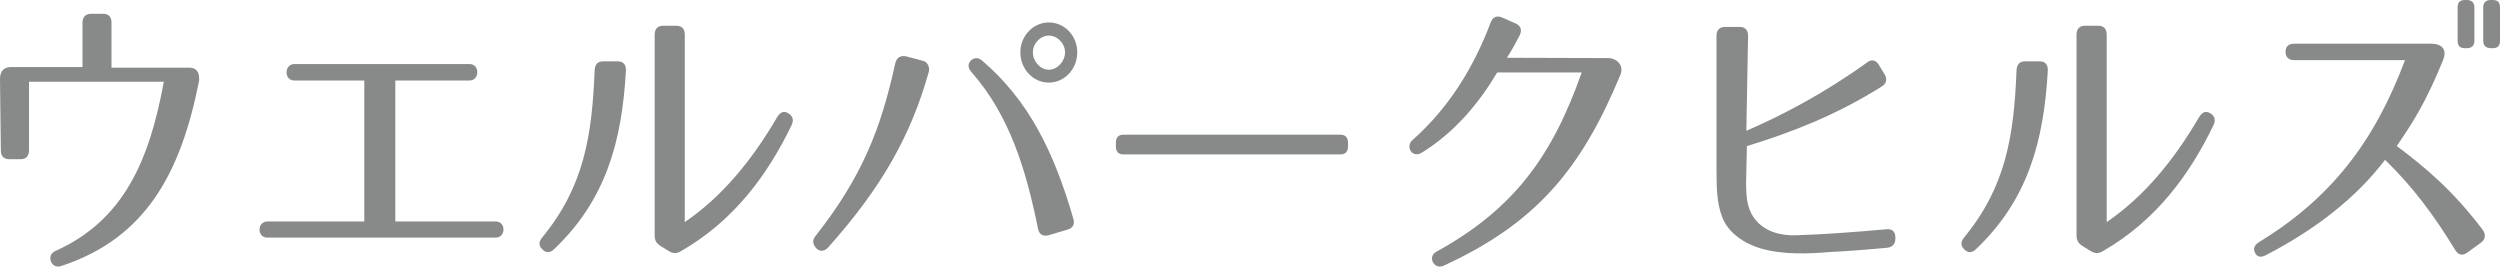
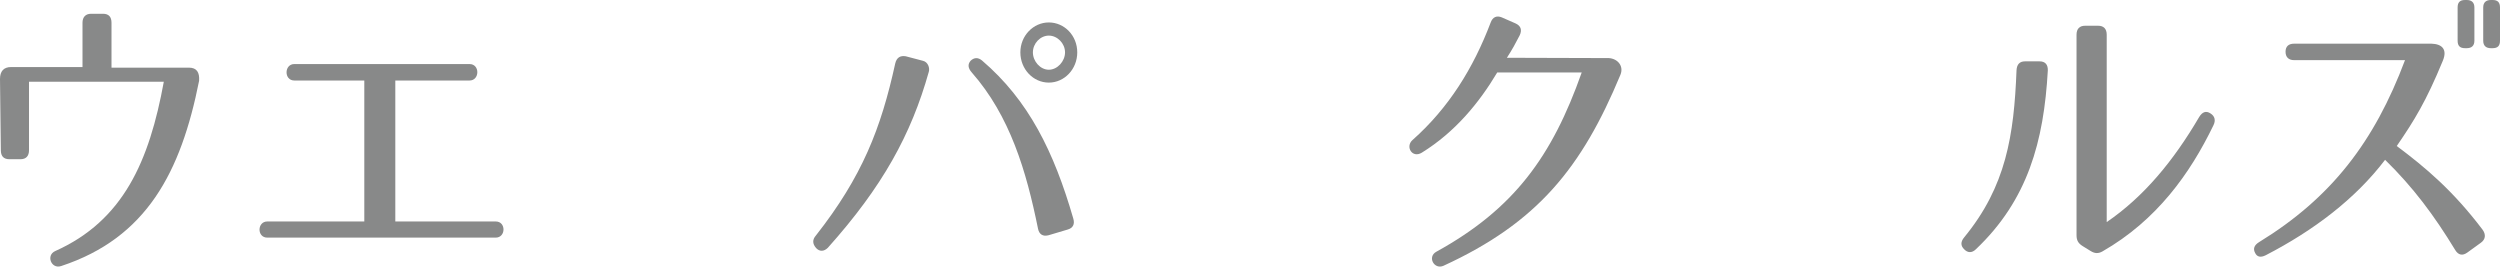
<svg xmlns="http://www.w3.org/2000/svg" version="1.1" id="レイヤー_1" x="0px" y="0px" width="138.676px" height="14.787px" viewBox="0 0 138.676 14.787" enable-background="new 0 0 138.676 14.787" xml:space="preserve">
  <g>
    <path fill="#888989" d="M11.044,4.482c-1.01,5.08-2.919,8.716-7.652,10.276c-0.552,0.183-0.852-0.598-0.332-0.83   c3.787-1.693,5.223-4.997,6.027-9.396H1.609v3.802c0,0.315-0.158,0.498-0.473,0.498H0.521c-0.315,0-0.474-0.166-0.474-0.498   L0,4.383c0-0.432,0.206-0.664,0.616-0.664h3.96V1.262c0-0.315,0.174-0.498,0.473-0.498h0.663c0.315,0,0.473,0.166,0.473,0.498v2.49   h4.292C10.918,3.752,11.076,4.018,11.044,4.482z" />
    <path fill="#888989" d="M14.828,12.285h5.38V4.466h-3.881c-0.583,0-0.568-0.913,0-0.913h9.719c0.584,0,0.568,0.913,0,0.913h-4.118   v7.819h5.57c0.583,0,0.568,0.896,0,0.896H14.828C14.244,13.182,14.26,12.285,14.828,12.285z" />
-     <path fill="#888989" d="M34.72,3.918c-0.221,3.918-1.104,7.172-3.992,9.911c-0.221,0.216-0.458,0.199-0.647,0   c-0.205-0.199-0.205-0.415,0-0.664c2.319-2.822,2.761-5.645,2.903-9.264C33,3.569,33.158,3.403,33.458,3.403h0.805   C34.578,3.403,34.736,3.586,34.72,3.918z M36.314,13.049V1.926c0-0.332,0.173-0.498,0.473-0.498h0.726   c0.3,0,0.473,0.166,0.473,0.498v10.393c2.067-1.411,3.708-3.403,5.128-5.827c0.173-0.282,0.378-0.365,0.631-0.199   c0.237,0.149,0.3,0.382,0.158,0.664c-1.293,2.673-3.14,5.263-6.153,6.989c-0.236,0.133-0.426,0.116-0.647-0.017l-0.458-0.282   C36.409,13.497,36.314,13.331,36.314,13.049z" />
    <path fill="#888989" d="M51.521,3.984c-0.979,3.486-2.572,6.375-5.601,9.762c-0.221,0.216-0.458,0.216-0.647,0.017   c-0.205-0.232-0.221-0.465-0.016-0.697c2.571-3.271,3.613-5.943,4.402-9.546c0.079-0.332,0.284-0.448,0.583-0.398l0.947,0.249   C51.489,3.437,51.583,3.785,51.521,3.984z M57.579,12.684c-0.647-3.188-1.546-6.242-3.676-8.666   c-0.205-0.232-0.237-0.448-0.063-0.647c0.189-0.183,0.41-0.199,0.631-0.017c2.587,2.208,3.992,5.063,5.064,8.766   c0.095,0.315-0.016,0.531-0.315,0.614l-1.057,0.315C57.847,13.132,57.642,12.999,57.579,12.684z M59.756,2.905   c0,0.93-0.71,1.677-1.578,1.677c-0.868,0-1.578-0.747-1.578-1.677s0.726-1.66,1.578-1.66C59.046,1.245,59.756,1.976,59.756,2.905z    M57.295,2.905c0,0.498,0.41,0.963,0.884,0.963c0.473,0,0.899-0.465,0.899-0.963s-0.426-0.93-0.899-0.93   C57.705,1.976,57.295,2.407,57.295,2.905z" />
-     <path fill="#888989" d="M74.348,8.566H62.325c-0.284,0-0.426-0.149-0.426-0.448V7.919c0-0.299,0.142-0.448,0.426-0.448h12.023   c0.283,0,0.426,0.149,0.426,0.448v0.199C74.773,8.417,74.631,8.566,74.348,8.566z" />
    <path fill="#888989" d="M89.885,4.15c-2.146,5.163-4.606,8.201-9.813,10.592c-0.521,0.232-0.915-0.498-0.395-0.78   c4.308-2.374,6.422-5.296,8.062-9.944h-4.686c-1.01,1.693-2.335,3.304-4.182,4.449c-0.536,0.332-0.931-0.332-0.521-0.697   c2.004-1.776,3.377-3.984,4.339-6.524c0.11-0.299,0.331-0.398,0.615-0.282l0.758,0.332c0.3,0.133,0.378,0.365,0.236,0.664   c-0.221,0.432-0.41,0.78-0.71,1.245l5.538,0.017C89.664,3.188,90.105,3.619,89.885,4.15z" />
-     <path fill="#888989" d="M104.665,13.746c-2.177,0.199-3.14,0.232-3.14,0.232c-1.215,0.1-2.603,0.166-3.865-0.199   c-0.836-0.249-1.83-0.83-2.161-1.826c-0.237-0.681-0.284-1.328-0.284-2.523V1.992c0-0.332,0.174-0.498,0.474-0.498h0.82   c0.3,0,0.457,0.183,0.457,0.498l-0.095,5.263c1.988-0.863,4.26-2.042,6.69-3.785c0.252-0.199,0.488-0.149,0.662,0.133l0.315,0.515   c0.158,0.266,0.11,0.515-0.157,0.681c-2.54,1.594-5.033,2.557-7.479,3.304L96.871,9.43c-0.016,0.448-0.031,0.963,0.016,1.461   c0.048,0.498,0.189,0.913,0.458,1.262c0.584,0.747,1.53,0.93,2.319,0.896c1.578-0.05,3.108-0.166,4.97-0.332   c0.331-0.033,0.505,0.133,0.505,0.465v0.033C105.139,13.53,104.981,13.713,104.665,13.746z" />
    <path fill="#888989" d="M113.593,3.918c-0.222,3.918-1.104,7.172-3.992,9.911c-0.221,0.216-0.457,0.199-0.646,0   c-0.205-0.199-0.205-0.415,0-0.664c2.319-2.822,2.761-5.645,2.902-9.264c0.017-0.332,0.174-0.498,0.474-0.498h0.805   C113.45,3.403,113.608,3.586,113.593,3.918z M115.186,13.049V1.926c0-0.332,0.174-0.498,0.474-0.498h0.726   c0.3,0,0.474,0.166,0.474,0.498v10.393c2.066-1.411,3.708-3.403,5.128-5.827c0.174-0.282,0.379-0.365,0.631-0.199   c0.236,0.149,0.3,0.382,0.158,0.664c-1.294,2.673-3.141,5.263-6.153,6.989c-0.237,0.133-0.427,0.116-0.647-0.017l-0.457-0.282   C115.28,13.497,115.186,13.331,115.186,13.049z" />
    <path fill="#888989" d="M136.198,13.879c-1.183-1.942-2.335-3.486-3.896-5.014c-1.657,2.175-3.96,3.918-6.627,5.296   c-0.269,0.133-0.474,0.1-0.584-0.133c-0.126-0.232-0.047-0.432,0.222-0.598c4.007-2.457,6.39-5.562,8.094-10.094h-6.153   c-0.3,0-0.474-0.166-0.474-0.465s0.174-0.448,0.474-0.448h7.62c0.568,0.017,0.899,0.299,0.631,0.946   c-0.931,2.258-1.577,3.304-2.556,4.731c1.578,1.179,3.124,2.474,4.765,4.648c0.189,0.266,0.158,0.531-0.095,0.714l-0.757,0.548   C136.608,14.194,136.372,14.161,136.198,13.879z M136.83,2.673h-0.095c-0.284,0-0.41-0.133-0.41-0.415V0.415   c0-0.282,0.126-0.415,0.41-0.415h0.095c0.268,0,0.426,0.133,0.426,0.415v1.843C137.256,2.54,137.098,2.673,136.83,2.673z    M138.266,2.673h-0.095c-0.269,0-0.426-0.133-0.426-0.415V0.415c0-0.282,0.157-0.415,0.426-0.415h0.095   c0.284,0,0.41,0.133,0.41,0.415v1.843C138.676,2.54,138.55,2.673,138.266,2.673z" />
  </g>
</svg>